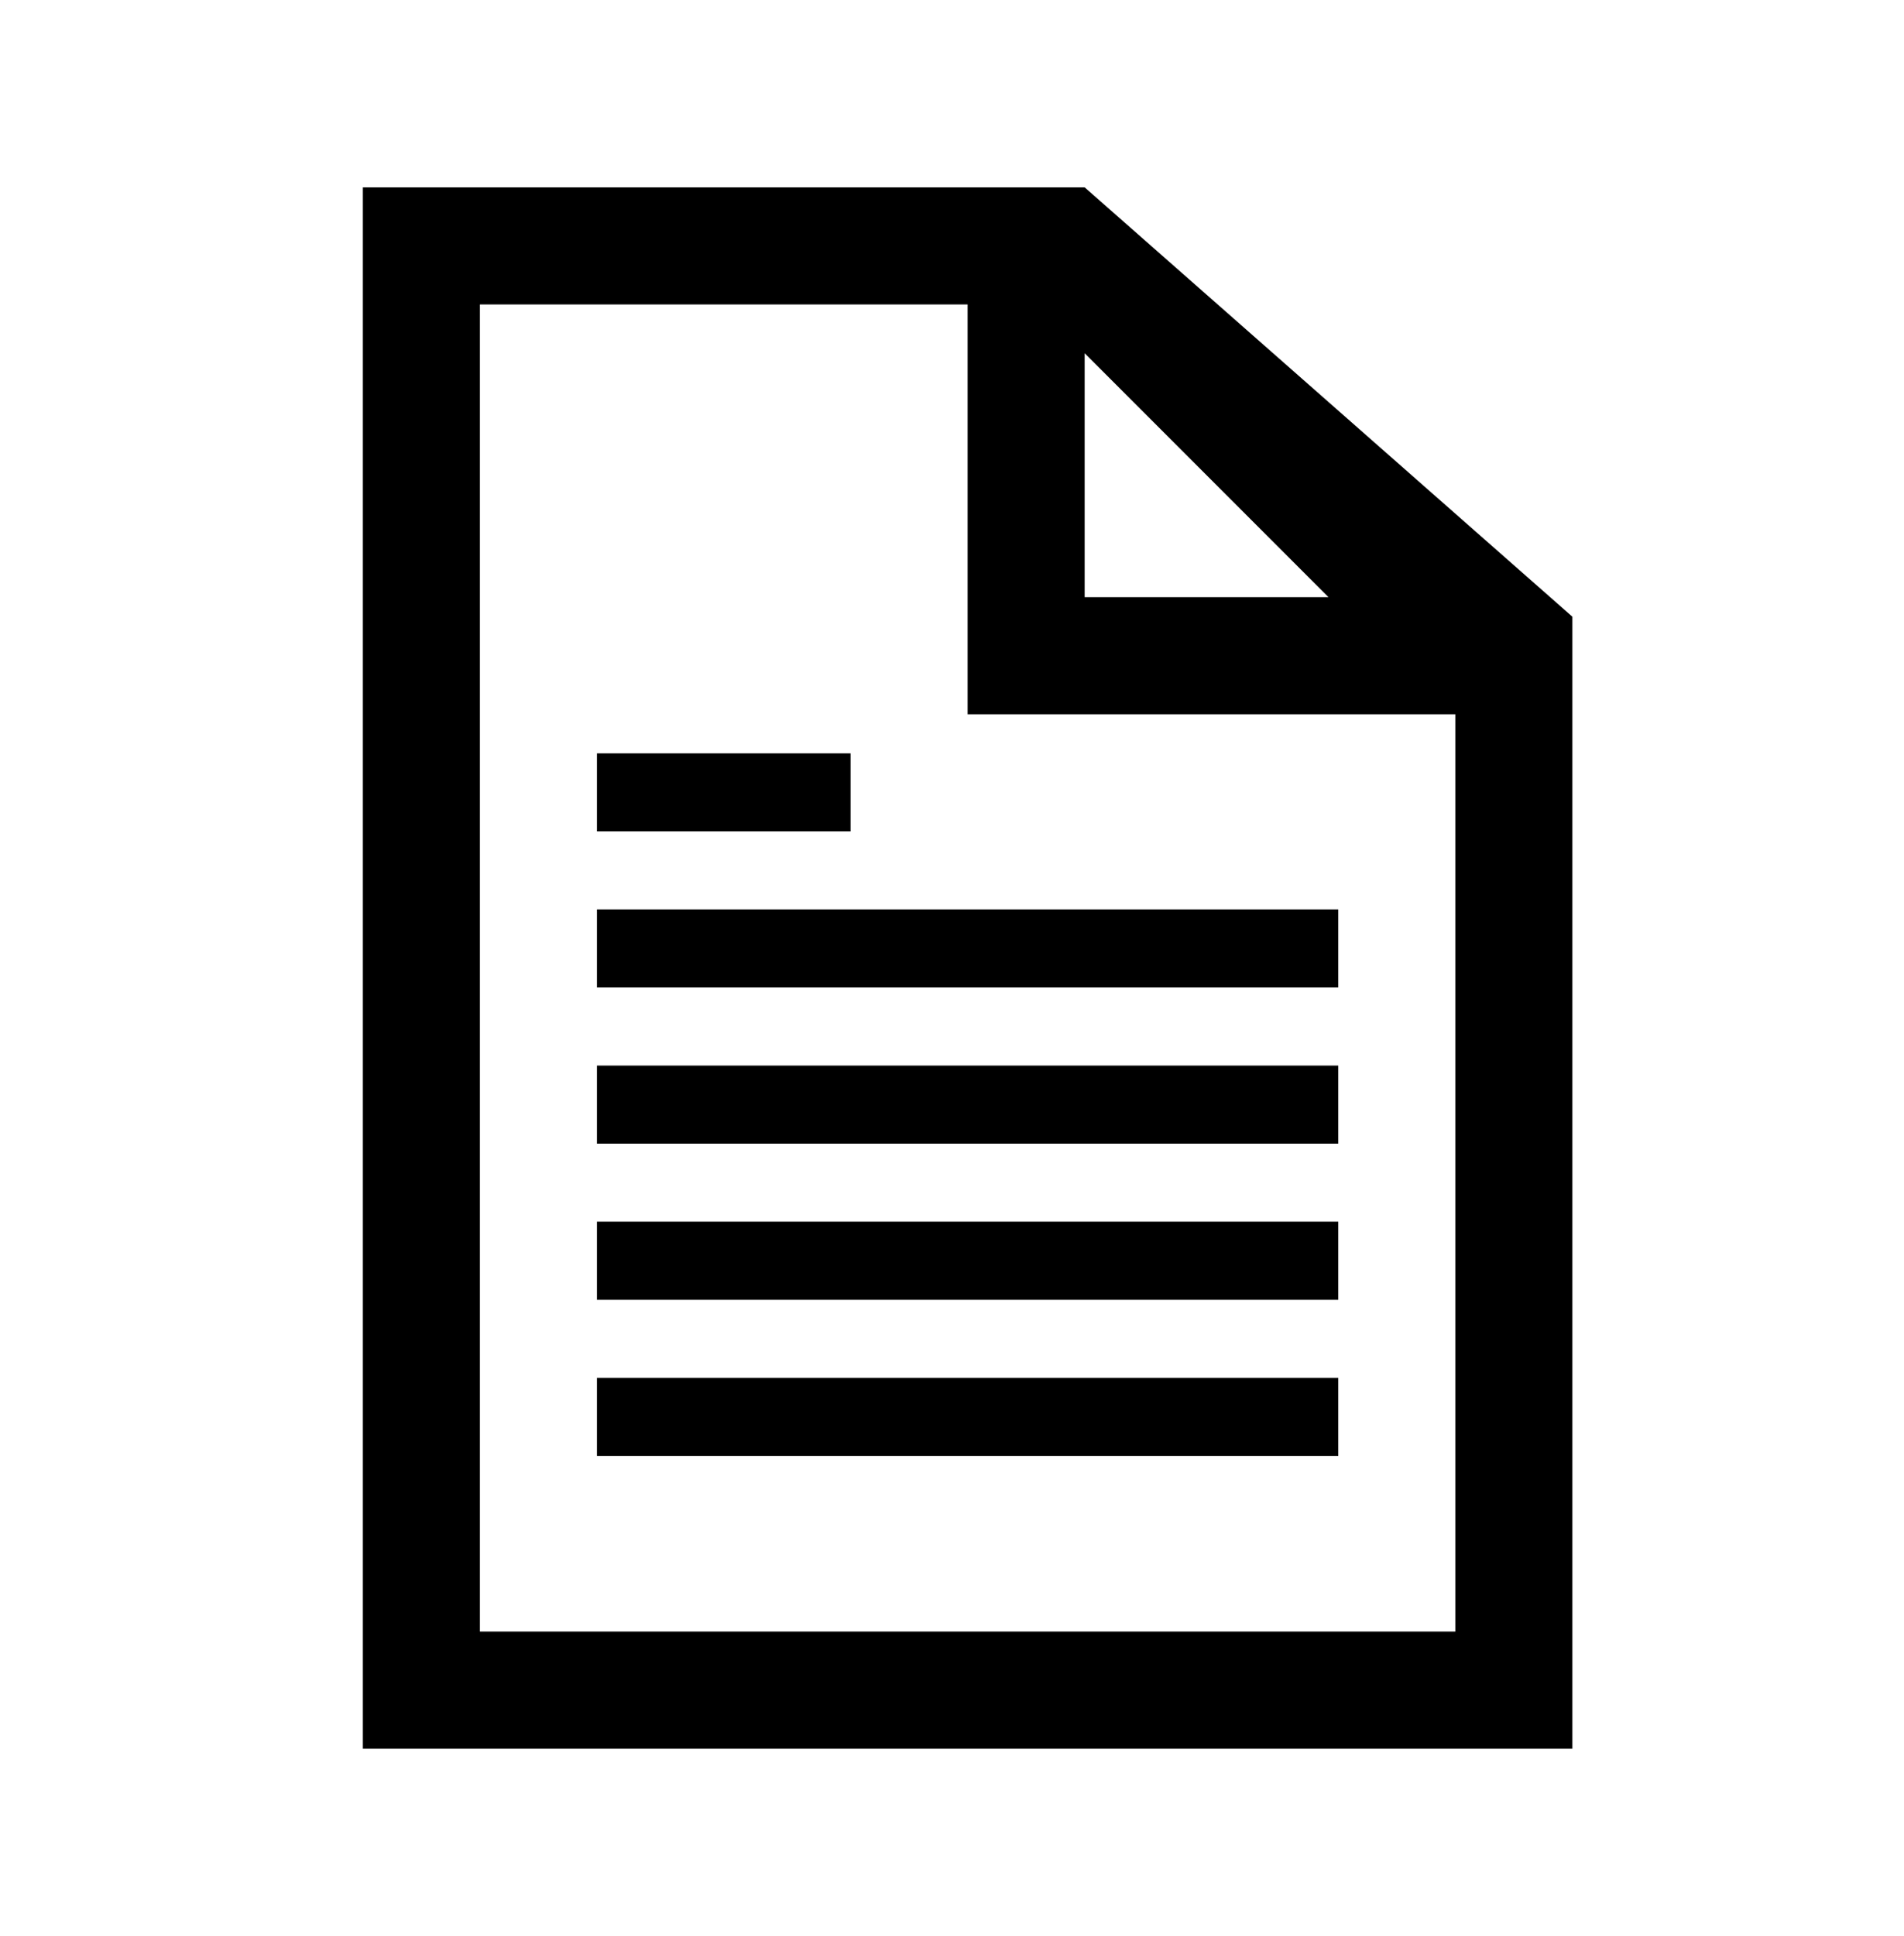
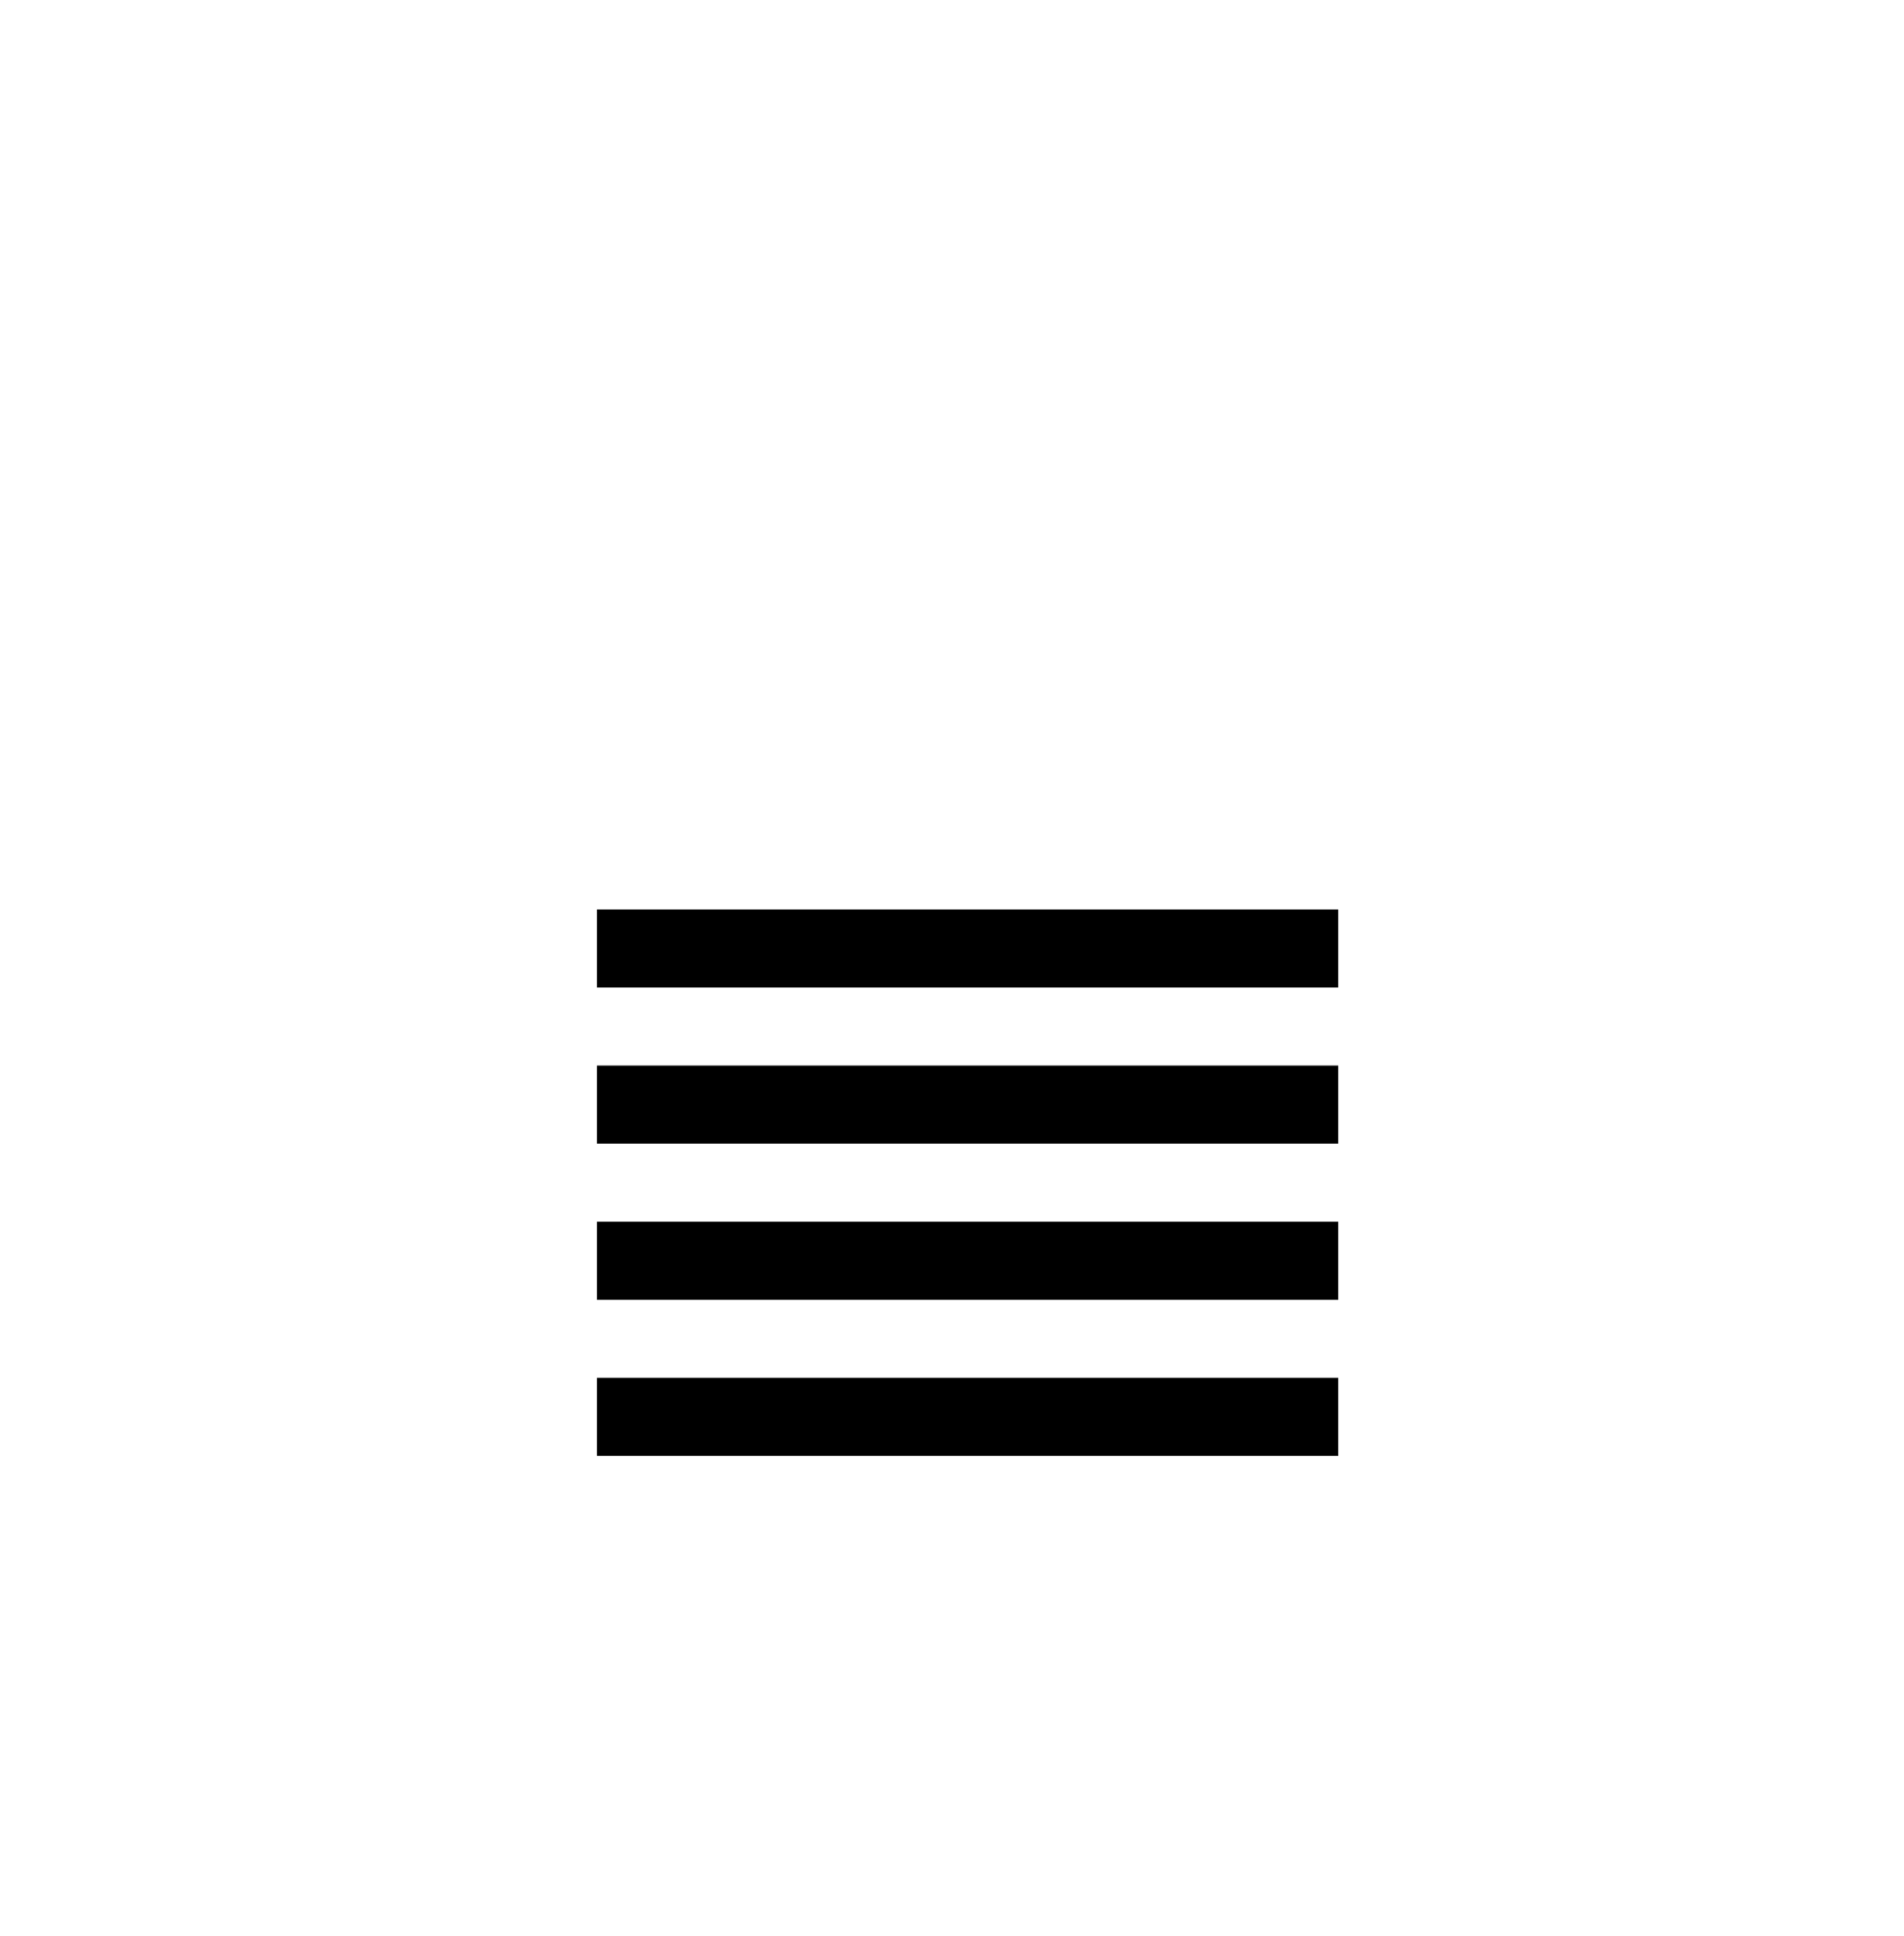
<svg xmlns="http://www.w3.org/2000/svg" width="61" height="62" xml:space="preserve">
  <g transform="translate(-109 -426)">
    <g>
      <g>
        <g>
          <g>
-             <path d="M124.375 478.25 124.375 435.75 140 435.75 140 448.875 155.625 448.875 155.625 478.25 124.375 478.25ZM143.75 437.312 151.562 445.125 143.75 445.125 143.75 437.312ZM143.75 432 120.625 432 120.625 482 159.375 482 159.375 445.75 143.75 432Z" fill="#000000" fill-rule="nonzero" fill-opacity="1" />
            <path d="M128.125 455.125 151.875 455.125 151.875 457.625 128.125 457.625Z" fill="#000000" fill-rule="nonzero" fill-opacity="1" />
-             <path d="M128.125 450.125 136.25 450.125 136.25 452.625 128.125 452.625Z" fill="#000000" fill-rule="nonzero" fill-opacity="1" />
            <path d="M128.125 460.125 151.875 460.125 151.875 462.625 128.125 462.625Z" fill="#000000" fill-rule="nonzero" fill-opacity="1" />
            <path d="M128.125 465.125 151.875 465.125 151.875 467.625 128.125 467.625Z" fill="#000000" fill-rule="nonzero" fill-opacity="1" />
            <path d="M128.125 470.125 151.875 470.125 151.875 472.625 128.125 472.625Z" fill="#000000" fill-rule="nonzero" fill-opacity="1" />
          </g>
        </g>
      </g>
    </g>
  </g>
</svg>